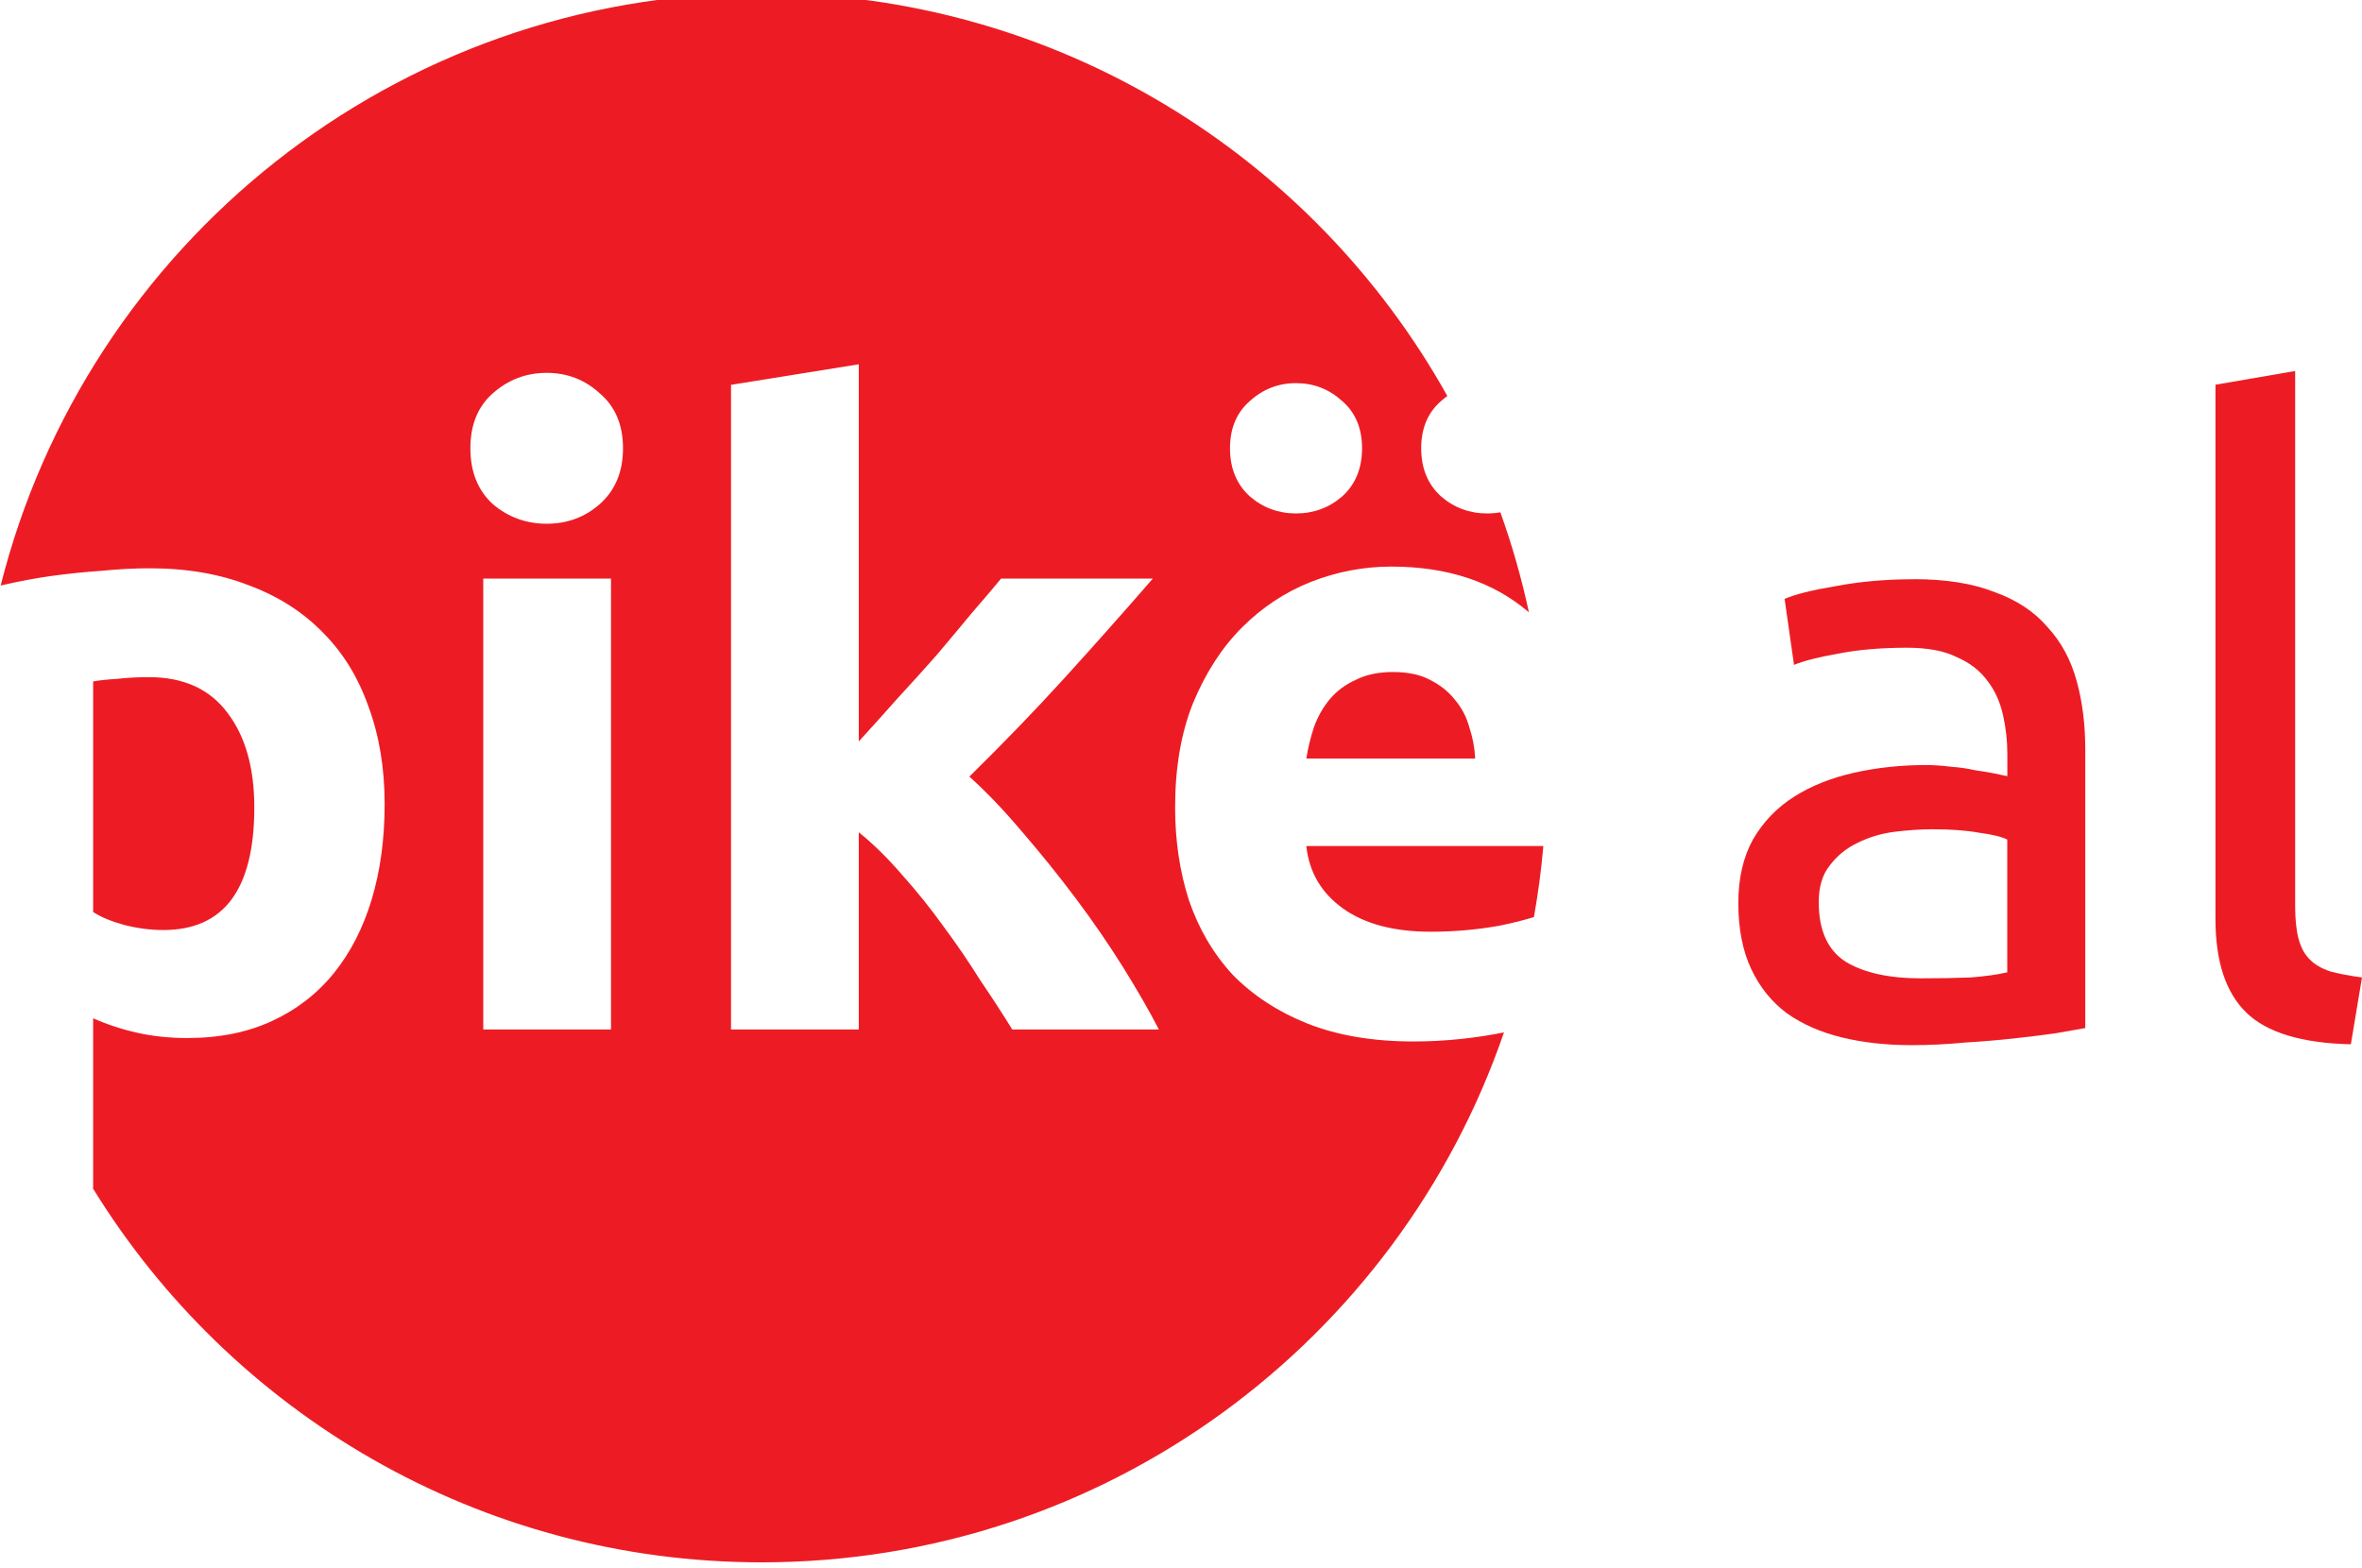
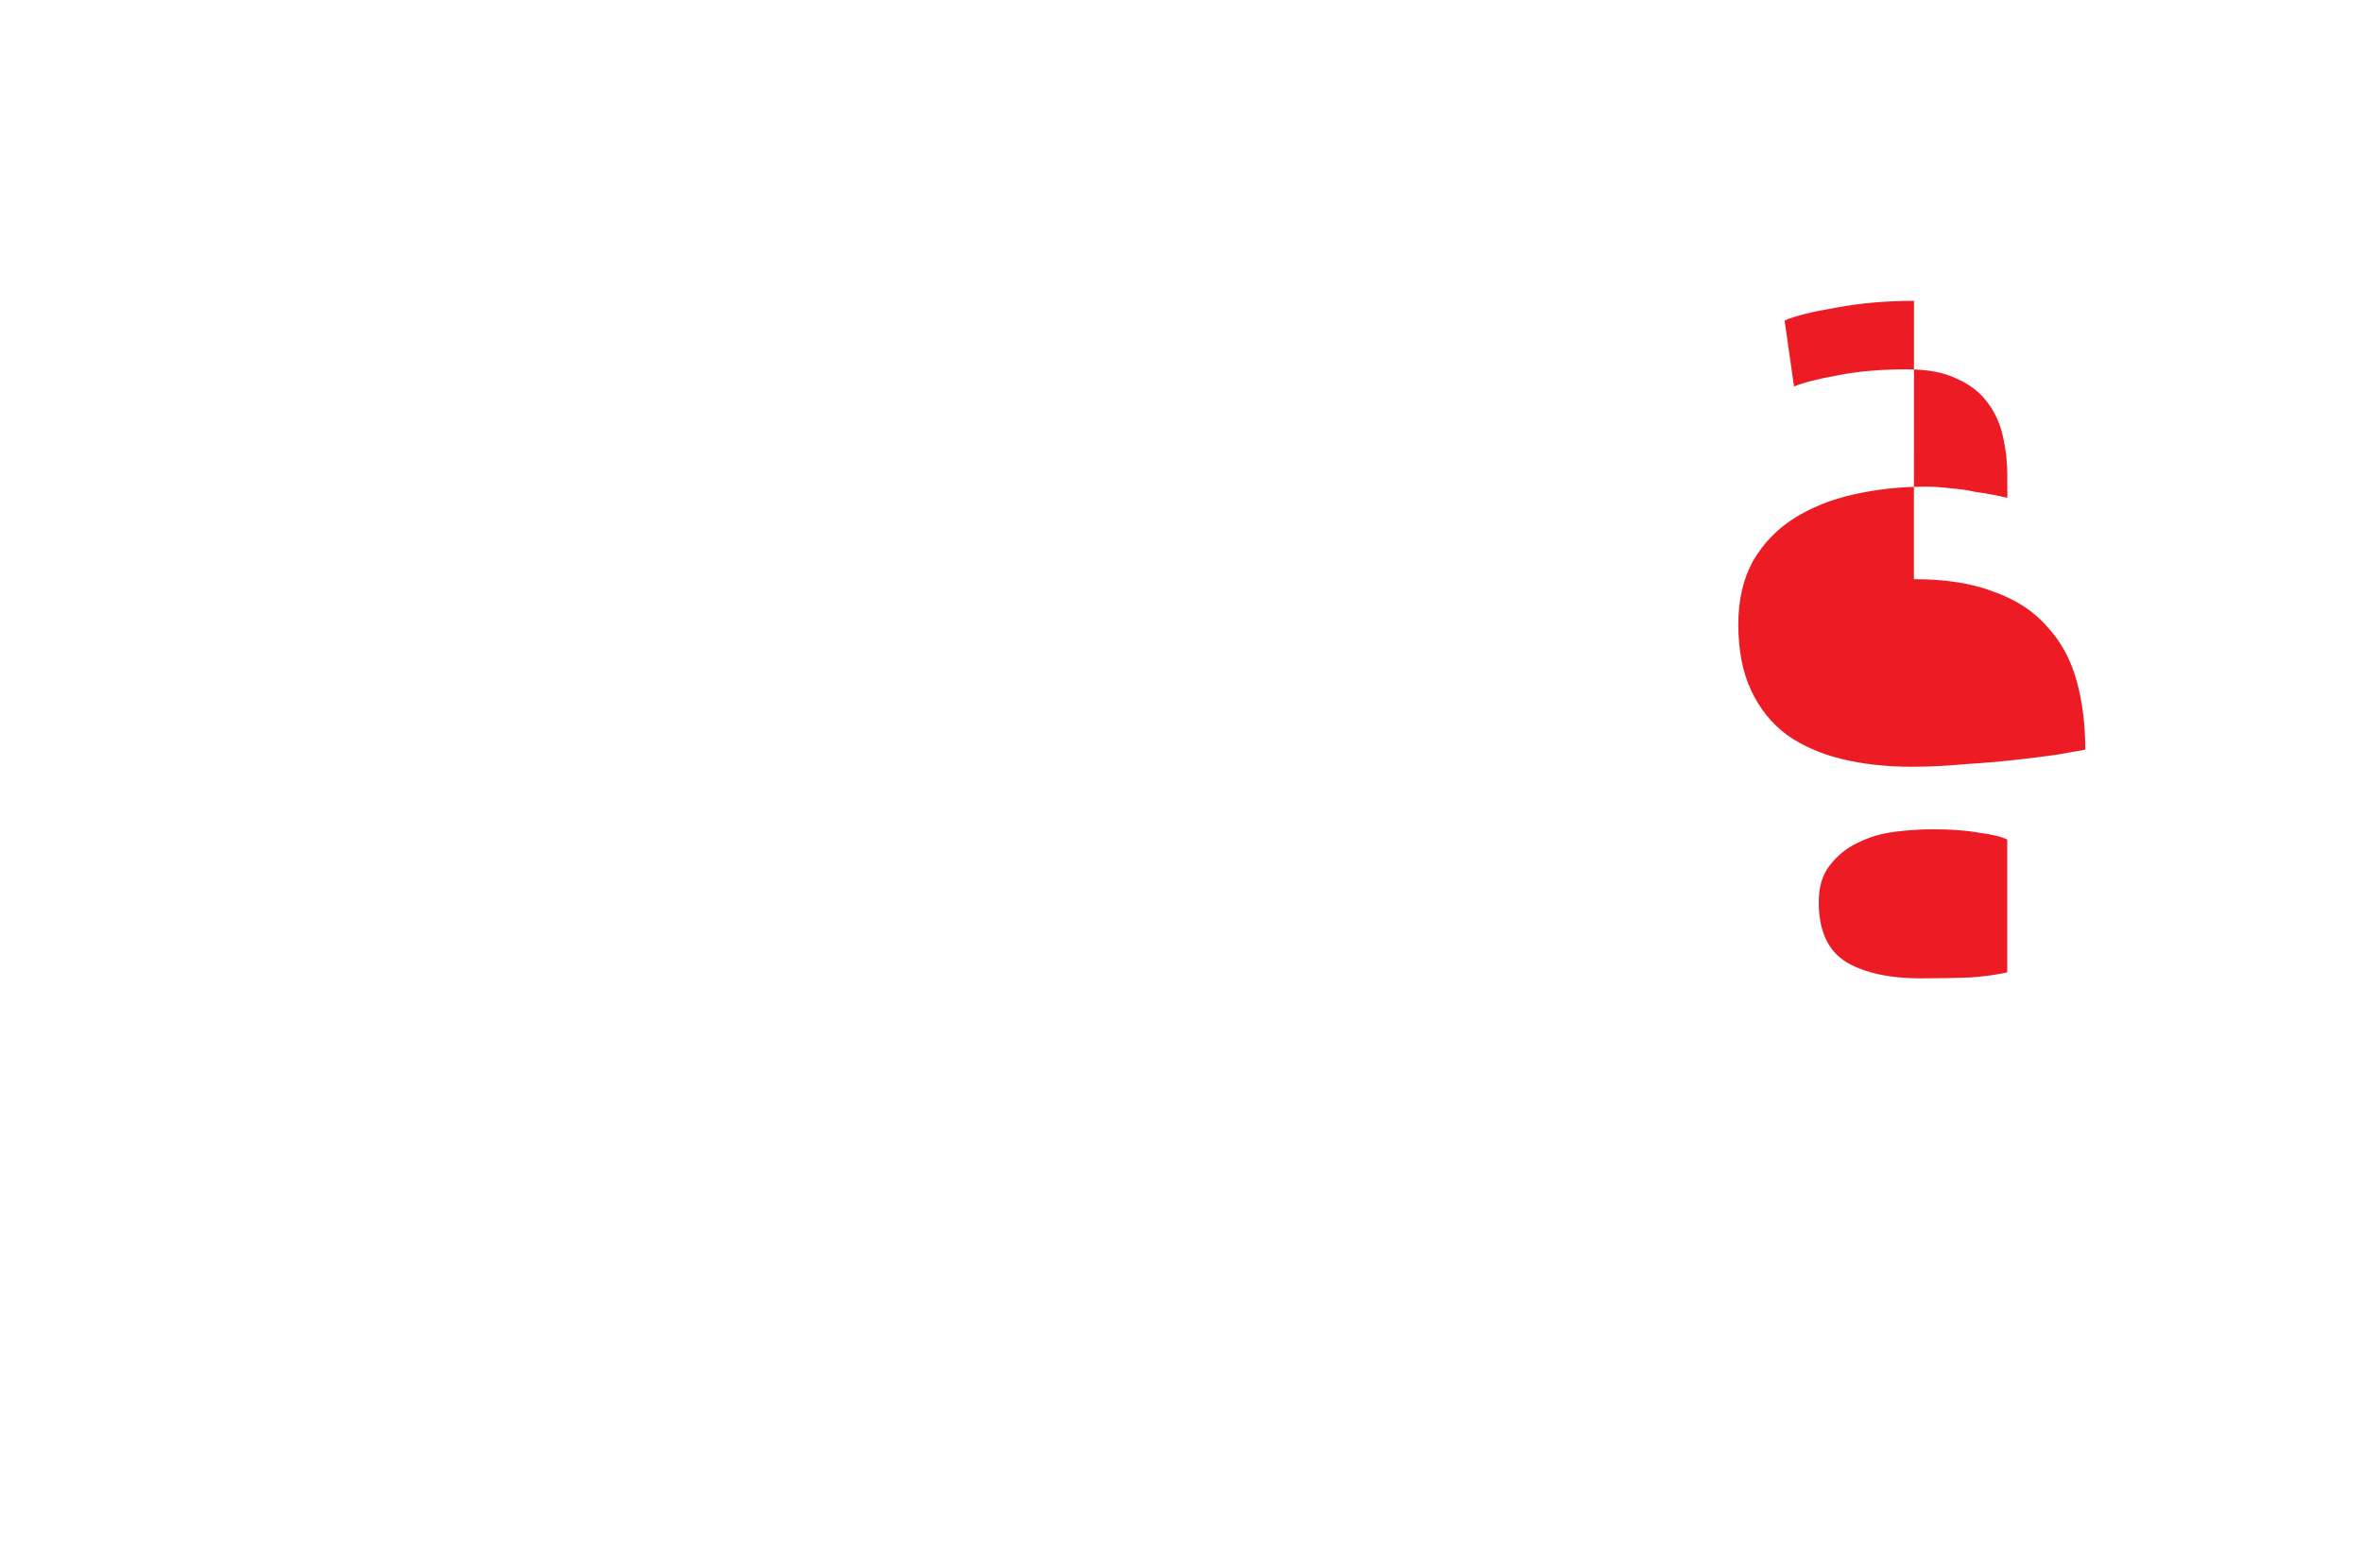
<svg xmlns="http://www.w3.org/2000/svg" xmlns:ns1="http://www.inkscape.org/namespaces/inkscape" xmlns:ns2="http://sodipodi.sourceforge.net/DTD/sodipodi-0.dtd" width="215.435" height="143.074" viewBox="0 0 57.001 37.855" version="1.1" id="svg96" ns1:version="1.0 (4035a4fb49, 2020-05-01)" ns2:docname="pike.al.svg">
  <defs id="defs90">
    <clipPath id="clipPath20" clipPathUnits="userSpaceOnUse">
-       <path id="path18" d="M 0,841.89 H 595.276 V 0 H 0 Z" />
-     </clipPath>
+       </clipPath>
    <clipPath clipPathUnits="userSpaceOnUse" id="clipPath151">
      <g transform="matrix(0.353,0,0,-0.353,-2.154,278.569)" id="g159" style="opacity:0.6;fill:#b3b3b3">
        <g id="g157" clip-path="url(#clipPath20)" style="fill:#b3b3b3">
          <g id="g155" transform="translate(177.917,699.645)" style="fill:#b3b3b3">
            <path d="m 0,0 c 0,-29.631 -24.021,-53.653 -53.653,-53.653 -29.632,0 -53.653,24.022 -53.653,53.653 0,29.632 24.021,53.653 53.653,53.653 C -24.021,53.653 0,29.632 0,0" style="fill:#b3b3b3;fill-opacity:1;fill-rule:nonzero;stroke:none" id="path153" />
          </g>
        </g>
      </g>
    </clipPath>
    <clipPath clipPathUnits="userSpaceOnUse" id="clipPath161">
      <g transform="matrix(0.353,0,0,-0.353,-2.154,278.569)" id="g169" style="opacity:0.6;fill:#b3b3b3">
        <g id="g167" clip-path="url(#clipPath20)" style="fill:#b3b3b3">
          <g id="g165" transform="translate(177.917,699.645)" style="fill:#b3b3b3">
-             <path d="m 0,0 c 0,-29.631 -24.021,-53.653 -53.653,-53.653 -29.632,0 -53.653,24.022 -53.653,53.653 0,29.632 24.021,53.653 53.653,53.653 C -24.021,53.653 0,29.632 0,0" style="fill:#b3b3b3;fill-opacity:1;fill-rule:nonzero;stroke:none" id="path163" />
-           </g>
+             </g>
        </g>
      </g>
    </clipPath>
  </defs>
  <ns2:namedview id="base" pagecolor="#ffffff" bordercolor="#666666" borderopacity="1.0" ns1:pageopacity="0.0" ns1:pageshadow="2" ns1:zoom="1.9281516" ns1:cx="180.3621" ns1:cy="149.18093" ns1:document-units="mm" ns1:current-layer="layer1" ns1:document-rotation="0" showgrid="false" fit-margin-top="0" fit-margin-left="0" fit-margin-right="0" fit-margin-bottom="0" units="px" ns1:window-width="1920" ns1:window-height="1027" ns1:window-x="1672" ns1:window-y="-8" ns1:window-maximized="1" />
  <g ns1:label="Layer 1" ns1:groupmode="layer" id="layer1" transform="translate(-5.022,-6.274)">
    <g ns1:export-ydpi="96" ns1:export-xdpi="96" ns1:export-filename="C:\Users\darie\Desktop\Work\pike.al\Logo.png" aria-label="al" id="text32" style="font-variant:normal;font-weight:normal;font-stretch:normal;font-size:20.677px;font-family:Ubuntu;-inkscape-font-specification:Ubuntu-Regular;writing-mode:lr-tb;fill:#ed1c24;fill-opacity:1;fill-rule:nonzero;stroke:none;stroke-width:0.353">
-       <path d="m 51.374,29.889 q 0.682,0 1.199,-0.021 0.538,-0.041 0.889,-0.124 v -3.205 q -0.207,-0.103 -0.682,-0.165 -0.455,-0.083 -1.117,-0.083 -0.434,0 -0.93,0.062 -0.476,0.062 -0.889,0.269 -0.393,0.186 -0.662,0.538 -0.269,0.331 -0.269,0.889 0,1.034 0.662,1.447 0.662,0.393 1.799,0.393 z m -0.165,-9.635 q 1.158,0 1.944,0.31 0.806,0.289 1.282,0.848 0.496,0.538 0.703,1.303 0.207,0.744 0.207,1.654 v 6.72 q -0.248,0.041 -0.703,0.124 -0.434,0.062 -0.992,0.124 -0.558,0.062 -1.22,0.103 -0.641,0.062 -1.282,0.062 -0.91,0 -1.675,-0.186 -0.765,-0.186 -1.323,-0.579 -0.558,-0.414 -0.868,-1.075 -0.31,-0.662 -0.31,-1.592 0,-0.889 0.352,-1.53 0.372,-0.641 0.992,-1.034 0.62,-0.393 1.447,-0.579 0.827,-0.186 1.737,-0.186 0.289,0 0.6,0.041 0.31,0.021 0.579,0.083 0.289,0.041 0.496,0.083 0.207,0.041 0.289,0.062 v -0.538 q 0,-0.476 -0.103,-0.93 -0.103,-0.476 -0.372,-0.827 -0.269,-0.372 -0.744,-0.579 -0.455,-0.227 -1.199,-0.227 -0.951,0 -1.675,0.145 -0.703,0.124 -1.055,0.269 l -0.227,-1.592 q 0.372,-0.165 1.241,-0.31 0.868,-0.165 1.882,-0.165 z" style="stroke-width:0.353" id="path175" />
-       <path d="M 61.754,31.481 Q 59.975,31.44 59.231,30.716 58.487,29.992 58.487,28.462 V 15.56 l 1.923,-0.331 V 28.152 q 0,0.476 0.083,0.786 0.083,0.31 0.269,0.496 0.186,0.186 0.496,0.289 0.31,0.083 0.765,0.145 z" style="stroke-width:0.353" id="path177" />
+       <path d="m 51.374,29.889 q 0.682,0 1.199,-0.021 0.538,-0.041 0.889,-0.124 v -3.205 q -0.207,-0.103 -0.682,-0.165 -0.455,-0.083 -1.117,-0.083 -0.434,0 -0.93,0.062 -0.476,0.062 -0.889,0.269 -0.393,0.186 -0.662,0.538 -0.269,0.331 -0.269,0.889 0,1.034 0.662,1.447 0.662,0.393 1.799,0.393 z m -0.165,-9.635 q 1.158,0 1.944,0.31 0.806,0.289 1.282,0.848 0.496,0.538 0.703,1.303 0.207,0.744 0.207,1.654 q -0.248,0.041 -0.703,0.124 -0.434,0.062 -0.992,0.124 -0.558,0.062 -1.22,0.103 -0.641,0.062 -1.282,0.062 -0.91,0 -1.675,-0.186 -0.765,-0.186 -1.323,-0.579 -0.558,-0.414 -0.868,-1.075 -0.31,-0.662 -0.31,-1.592 0,-0.889 0.352,-1.53 0.372,-0.641 0.992,-1.034 0.62,-0.393 1.447,-0.579 0.827,-0.186 1.737,-0.186 0.289,0 0.6,0.041 0.31,0.021 0.579,0.083 0.289,0.041 0.496,0.083 0.207,0.041 0.289,0.062 v -0.538 q 0,-0.476 -0.103,-0.93 -0.103,-0.476 -0.372,-0.827 -0.269,-0.372 -0.744,-0.579 -0.455,-0.227 -1.199,-0.227 -0.951,0 -1.675,0.145 -0.703,0.124 -1.055,0.269 l -0.227,-1.592 q 0.372,-0.165 1.241,-0.31 0.868,-0.165 1.882,-0.165 z" style="stroke-width:0.353" id="path175" />
    </g>
    <g ns1:export-ydpi="96" ns1:export-xdpi="96" ns1:export-filename="C:\Users\darie\Desktop\Work\pike.al\Logo.png" id="g14" transform="matrix(0.353,0,0,-0.353,-20.462,272.021)">
      <g clip-path="url(#clipPath20)" id="g16">
        <g transform="translate(177.917,699.645)" id="g22">
-           <path id="path24" style="fill:#ed1c24;fill-opacity:1;fill-rule:nonzero;stroke:none;stroke-width:1.333" d="m 157.543,48.463 c -33.462,0 -61.55,22.975 -69.367,54.01 0.131,-0.026 0.245,-0.054 0.379,-0.08 1.355,-0.313 2.762,-0.575 4.221,-0.783 1.511,-0.208 3.022,-0.365 4.533,-0.469 1.563,-0.156 3.048,-0.234 4.455,-0.234 3.387,0 6.407,0.522 9.064,1.564 2.657,0.99 4.897,2.421 6.721,4.297 1.824,1.824 3.205,4.064 4.143,6.721 0.99,2.657 1.484,5.628 1.484,8.91 0,3.178 -0.39,6.069 -1.172,8.674 -0.782,2.605 -1.927,4.847 -3.438,6.723 -1.511,1.876 -3.387,3.333 -5.627,4.375 -2.24,1.042 -4.821,1.564 -7.738,1.564 -1.615,0 -3.126,-0.158 -4.533,-0.471 -1.407,-0.313 -2.76,-0.755 -4.063,-1.328 v 15.475 h -0.039 c 12.586,20.471 35.183,34.127 60.977,34.127 31.378,0 58.017,-20.211 67.662,-48.316 -1.198,0.243 -2.484,0.443 -3.871,0.592 -1.459,0.156 -2.918,0.234 -4.377,0.234 -3.699,0 -6.93,-0.548 -9.691,-1.643 -2.709,-1.094 -4.975,-2.578 -6.799,-4.453 -1.771,-1.928 -3.099,-4.196 -3.984,-6.801 -0.834,-2.605 -1.252,-5.418 -1.252,-8.439 0,-3.647 0.548,-6.826 1.643,-9.535 1.146,-2.761 2.632,-5.053 4.455,-6.877 1.824,-1.824 3.907,-3.205 6.252,-4.143 2.397,-0.938 4.845,-1.406 7.346,-1.406 5.13,0 9.313,1.39 12.551,4.168 -0.67,-3.119 -1.54,-6.164 -2.602,-9.117 -0.386,0.068 -0.784,0.104 -1.197,0.104 -1.615,0 -3.02,-0.52 -4.219,-1.562 -1.198,-1.094 -1.799,-2.553 -1.799,-4.377 0,-1.824 0.601,-3.255 1.799,-4.297 0.189,-0.172 0.385,-0.326 0.584,-0.471 -12.227,-21.91 -35.627,-36.734 -62.5,-36.734 z m 8.852,33.844 v 34.387 c 1.146,-1.25 2.317,-2.554 3.516,-3.908 1.25,-1.355 2.449,-2.682 3.596,-3.984 1.146,-1.355 2.213,-2.632 3.203,-3.83 1.042,-1.198 1.929,-2.241 2.658,-3.127 h 13.832 c -2.761,3.178 -5.47,6.227 -8.127,9.145 -2.605,2.866 -5.472,5.834 -8.598,8.908 1.563,1.407 3.178,3.1 4.846,5.08 1.667,1.928 3.283,3.934 4.846,6.018 1.563,2.084 2.996,4.168 4.299,6.252 1.303,2.084 2.396,3.986 3.281,5.705 h -13.363 c -0.834,-1.355 -1.798,-2.838 -2.893,-4.453 -1.042,-1.667 -2.161,-3.309 -3.359,-4.924 -1.198,-1.667 -2.475,-3.257 -3.83,-4.768 -1.303,-1.511 -2.604,-2.788 -3.906,-3.83 v 17.975 H 154.75 V 84.182 Z m -28.447,0.781 c 1.876,0 3.491,0.627 4.846,1.877 1.407,1.198 2.109,2.864 2.109,5 0,2.136 -0.703,3.83 -2.109,5.08 -1.355,1.198 -2.97,1.799 -4.846,1.799 -1.876,0 -3.517,-0.601 -4.924,-1.799 -1.355,-1.25 -2.031,-2.944 -2.031,-5.08 0,-2.136 0.677,-3.802 2.031,-5 1.407,-1.25 3.048,-1.877 4.924,-1.877 z m 68.303,0.938 c 1.615,0 3.022,0.548 4.221,1.643 1.198,1.042 1.797,2.473 1.797,4.297 0,1.824 -0.599,3.283 -1.797,4.377 -1.198,1.042 -2.606,1.562 -4.221,1.562 -1.615,0 -3.02,-0.52 -4.219,-1.562 -1.198,-1.094 -1.799,-2.553 -1.799,-4.377 0,-1.824 0.601,-3.255 1.799,-4.297 1.198,-1.094 2.604,-1.643 4.219,-1.643 z m -74.086,17.818 h 11.645 v 41.107 h -11.645 z m 82.918,8.52 c -1.303,0 -2.424,0.234 -3.361,0.703 -0.938,0.417 -1.719,0.989 -2.344,1.719 -0.625,0.729 -1.12,1.59 -1.484,2.58 -0.313,0.938 -0.549,1.901 -0.705,2.891 h 15.396 c -0.052,-0.99 -0.234,-1.953 -0.547,-2.891 -0.261,-0.938 -0.703,-1.773 -1.328,-2.502 -0.573,-0.729 -1.33,-1.328 -2.268,-1.797 -0.886,-0.469 -2.005,-0.703 -3.359,-0.703 z m -113.396,0.469 c -1.042,0 -2.007,0.052 -2.893,0.156 -0.886,0.052 -1.614,0.13 -2.188,0.234 v 21.023 c 0.729,0.469 1.666,0.859 2.812,1.172 1.198,0.313 2.397,0.469 3.596,0.469 5.523,0 8.283,-3.725 8.283,-11.176 0,-3.595 -0.807,-6.46 -2.422,-8.596 -1.615,-2.188 -4.011,-3.283 -7.189,-3.283 z m 105.502,15.396 c 0.261,2.397 1.382,4.298 3.361,5.705 1.98,1.407 4.636,2.109 7.971,2.109 2.136,0 4.22,-0.182 6.252,-0.547 1.185,-0.237 2.23,-0.502 3.162,-0.789 0.382,-2.129 0.672,-4.288 0.861,-6.479 z" transform="matrix(0.75,0,0,-0.75,-171.811,90)" />
-         </g>
+           </g>
      </g>
    </g>
  </g>
</svg>